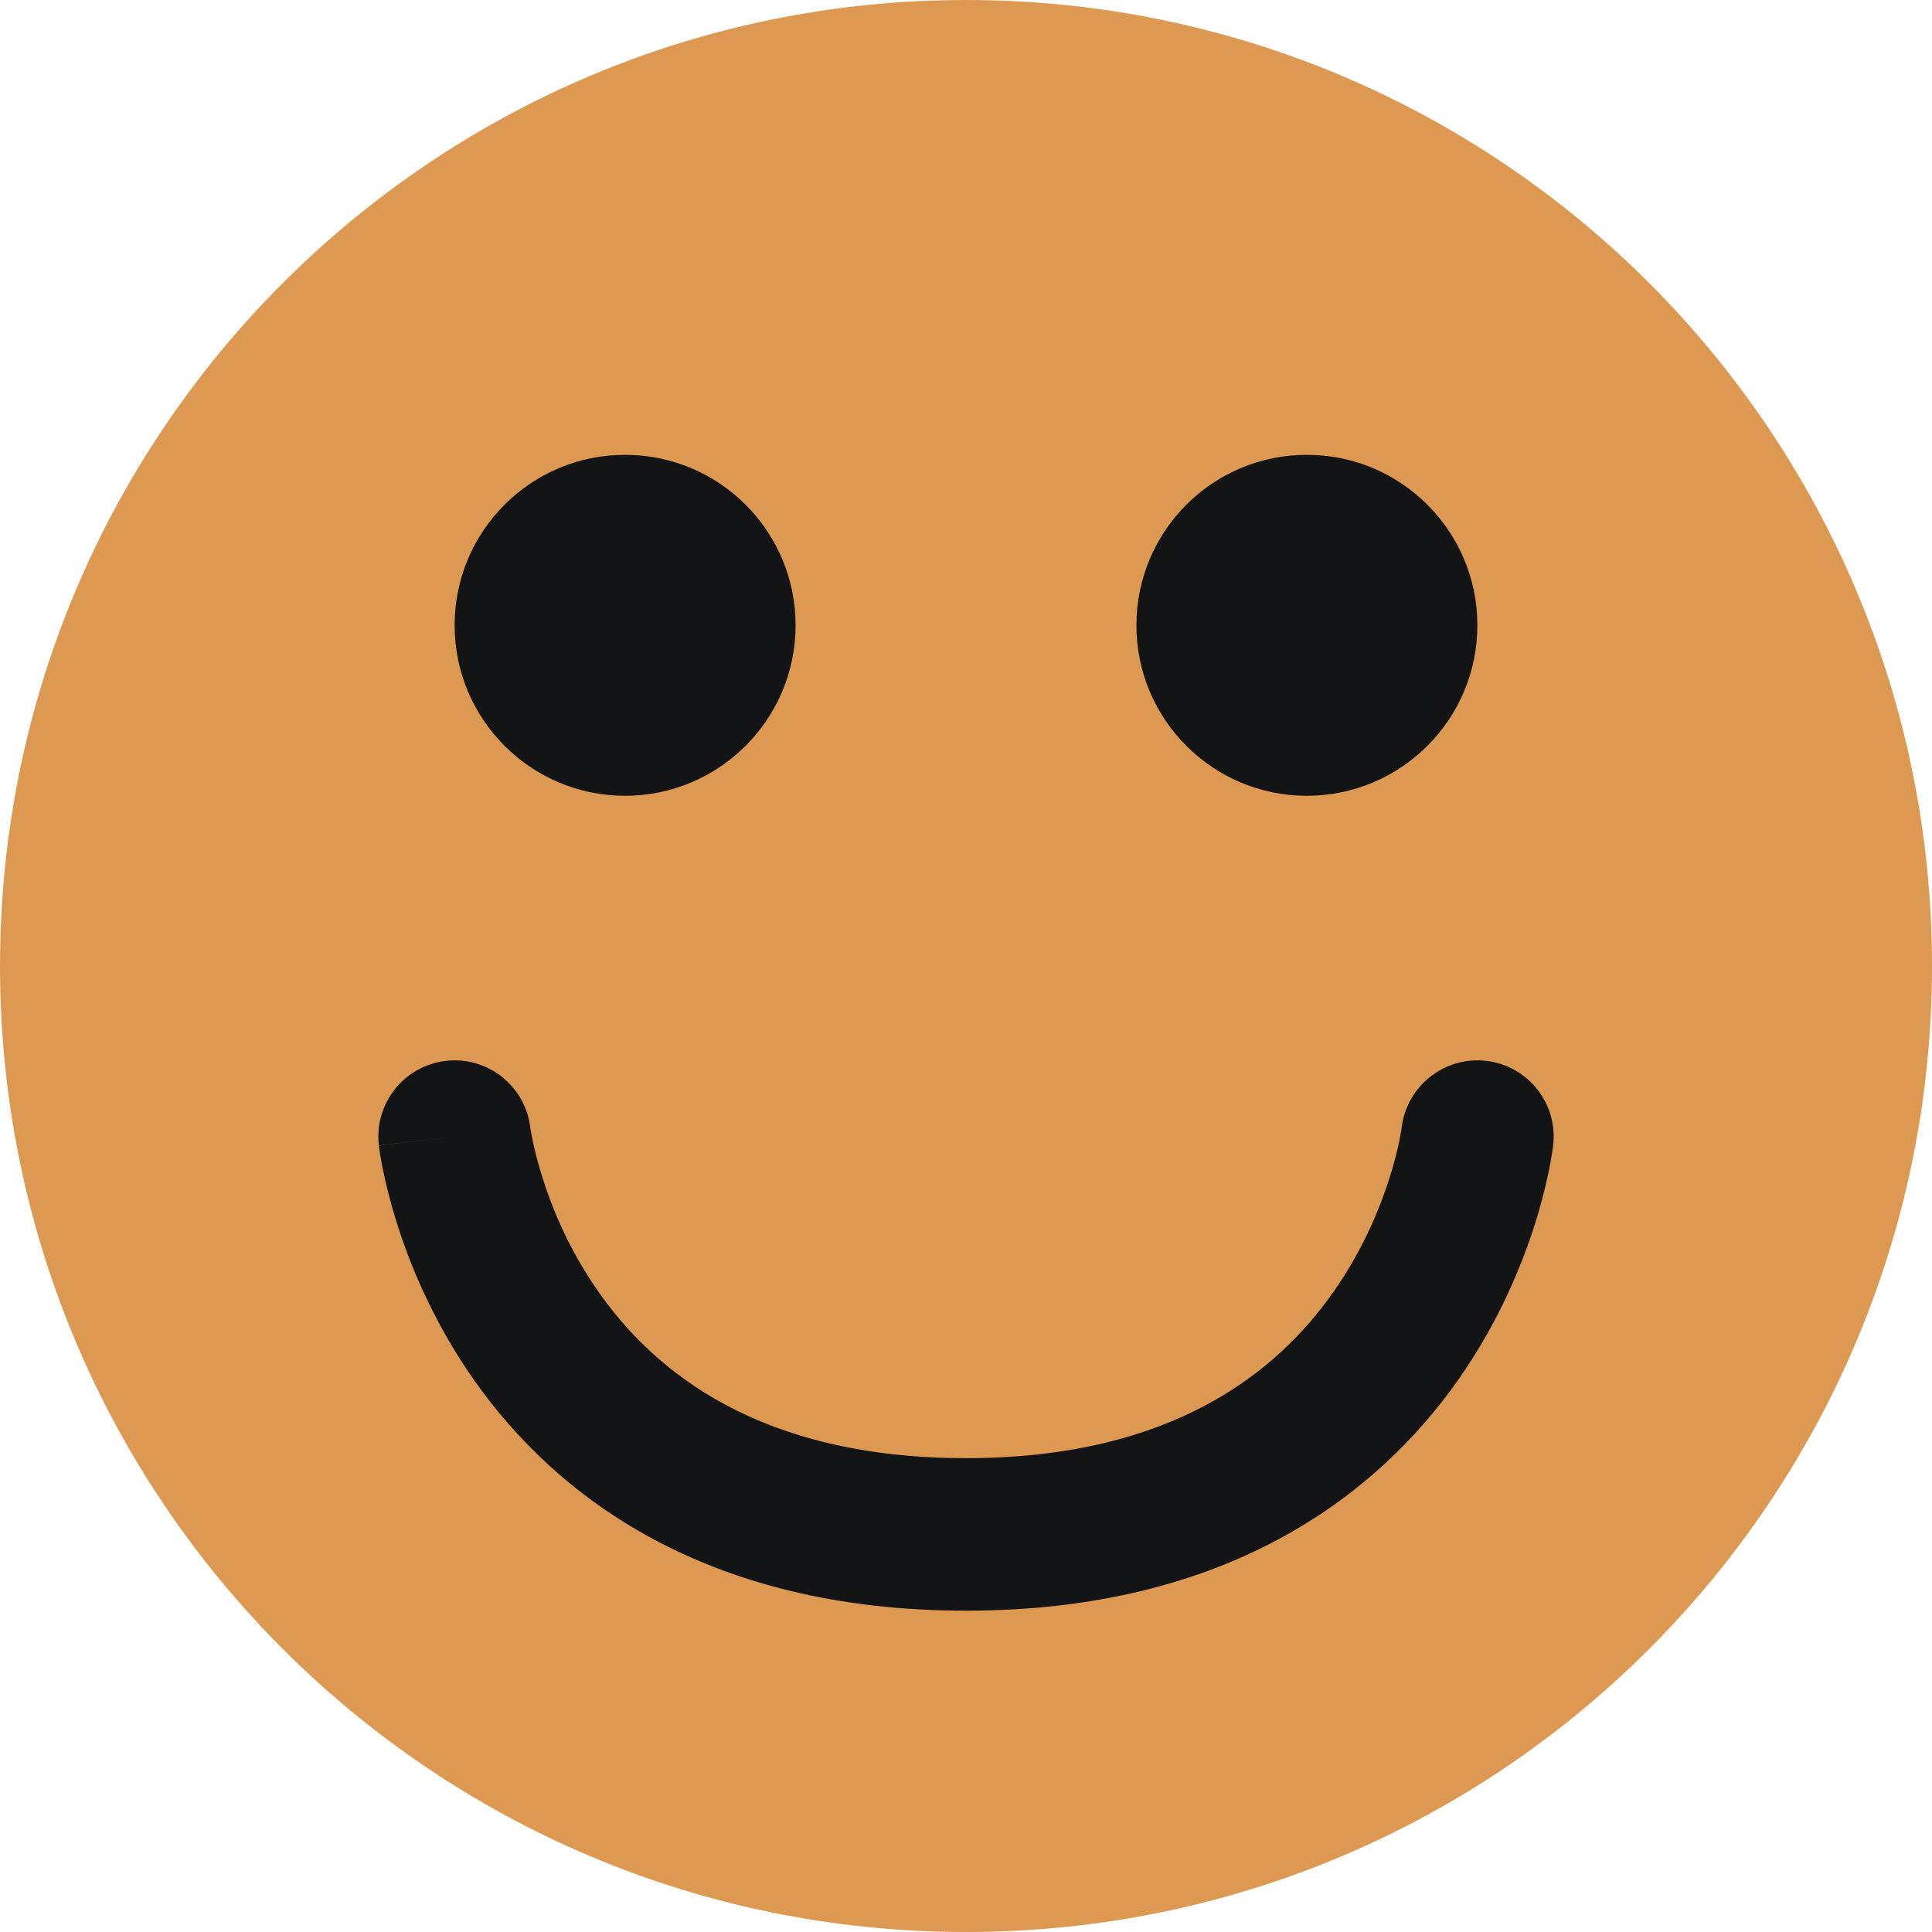
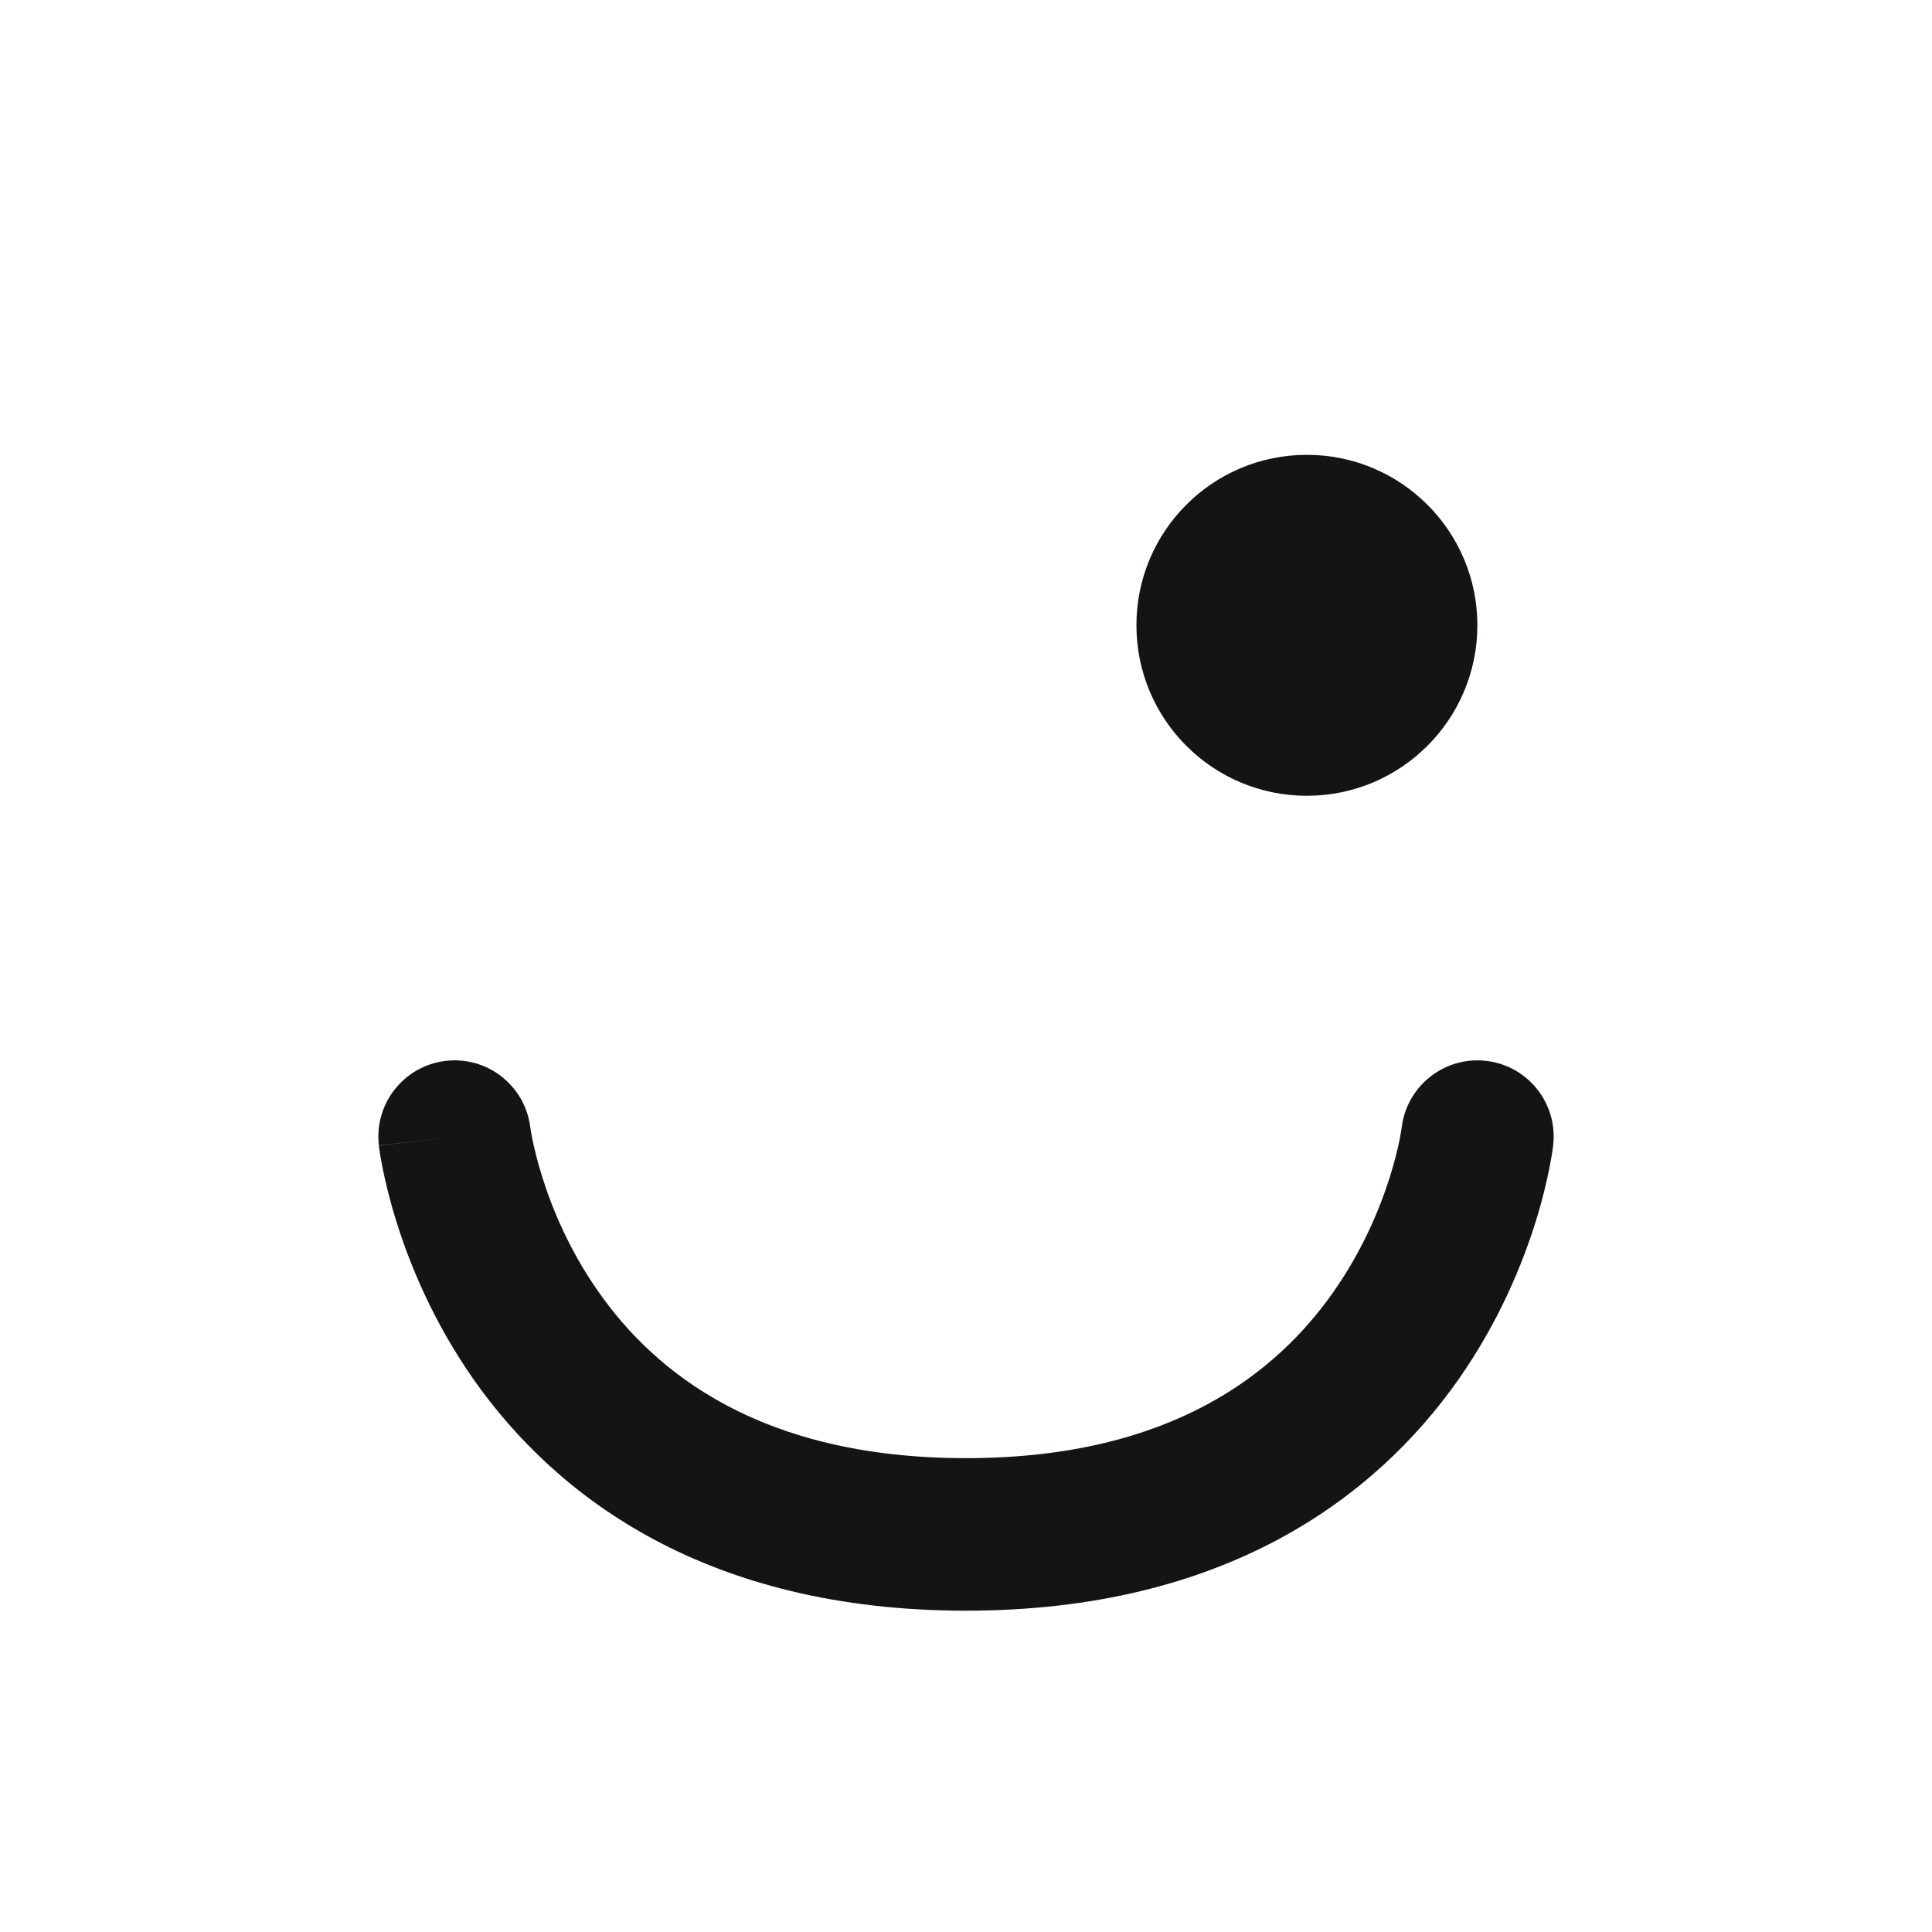
<svg xmlns="http://www.w3.org/2000/svg" width="19" height="19" viewBox="0 0 19 19" fill="none">
-   <path d="M19 9.5C19 14.747 14.747 19 9.5 19C4.253 19 0 14.747 0 9.5C0 4.253 4.253 0 9.5 0C14.747 0 19 4.253 19 9.5Z" fill="#DD9951" />
  <path fill-rule="evenodd" clip-rule="evenodd" d="M5.216 11.09C5.215 11.089 5.215 11.088 5.215 11.087C5.215 11.088 5.215 11.088 5.215 11.088L5.218 11.107C5.221 11.125 5.226 11.156 5.235 11.199C5.252 11.284 5.281 11.411 5.33 11.566C5.427 11.879 5.597 12.293 5.885 12.703C6.438 13.492 7.471 14.34 9.5 14.34C11.529 14.34 12.562 13.492 13.115 12.703C13.403 12.293 13.573 11.879 13.671 11.566C13.719 11.411 13.749 11.284 13.766 11.199C13.774 11.156 13.779 11.125 13.782 11.107L13.785 11.088C13.785 11.088 13.785 11.088 13.785 11.087C13.835 10.678 14.207 10.385 14.617 10.433C15.028 10.481 15.323 10.854 15.274 11.265L14.53 11.178C15.274 11.265 15.275 11.265 15.274 11.265L15.274 11.267L15.274 11.269L15.273 11.275L15.271 11.29C15.27 11.302 15.267 11.318 15.264 11.338C15.258 11.376 15.249 11.429 15.236 11.493C15.21 11.623 15.169 11.801 15.103 12.012C14.972 12.433 14.742 12.997 14.344 13.565C13.525 14.732 12.043 15.84 9.5 15.84C6.957 15.84 5.476 14.732 4.657 13.565C4.259 12.997 4.029 12.433 3.898 12.012C3.832 11.801 3.79 11.623 3.764 11.493C3.751 11.429 3.742 11.376 3.736 11.338C3.733 11.318 3.731 11.302 3.729 11.29L3.727 11.275L3.726 11.269L3.726 11.267C3.726 11.267 3.726 11.265 4.471 11.178L3.726 11.265C3.678 10.854 3.972 10.481 4.384 10.433C4.794 10.385 5.165 10.678 5.215 11.087C5.215 11.087 5.215 11.087 5.215 11.087C5.215 11.088 5.215 11.088 5.215 11.088L5.216 11.09ZM13.785 11.087C13.785 11.087 13.785 11.087 13.785 11.087Z" fill="#131415" />
  <path d="M14.529 6.149C14.529 7.075 13.778 7.826 12.852 7.826C11.926 7.826 11.176 7.075 11.176 6.149C11.176 5.223 11.926 4.473 12.852 4.473C13.778 4.473 14.529 5.223 14.529 6.149Z" fill="#131415" />
-   <path d="M7.824 6.149C7.824 7.075 7.073 7.826 6.147 7.826C5.221 7.826 4.471 7.075 4.471 6.149C4.471 5.223 5.221 4.473 6.147 4.473C7.073 4.473 7.824 5.223 7.824 6.149Z" fill="#131415" />
</svg>